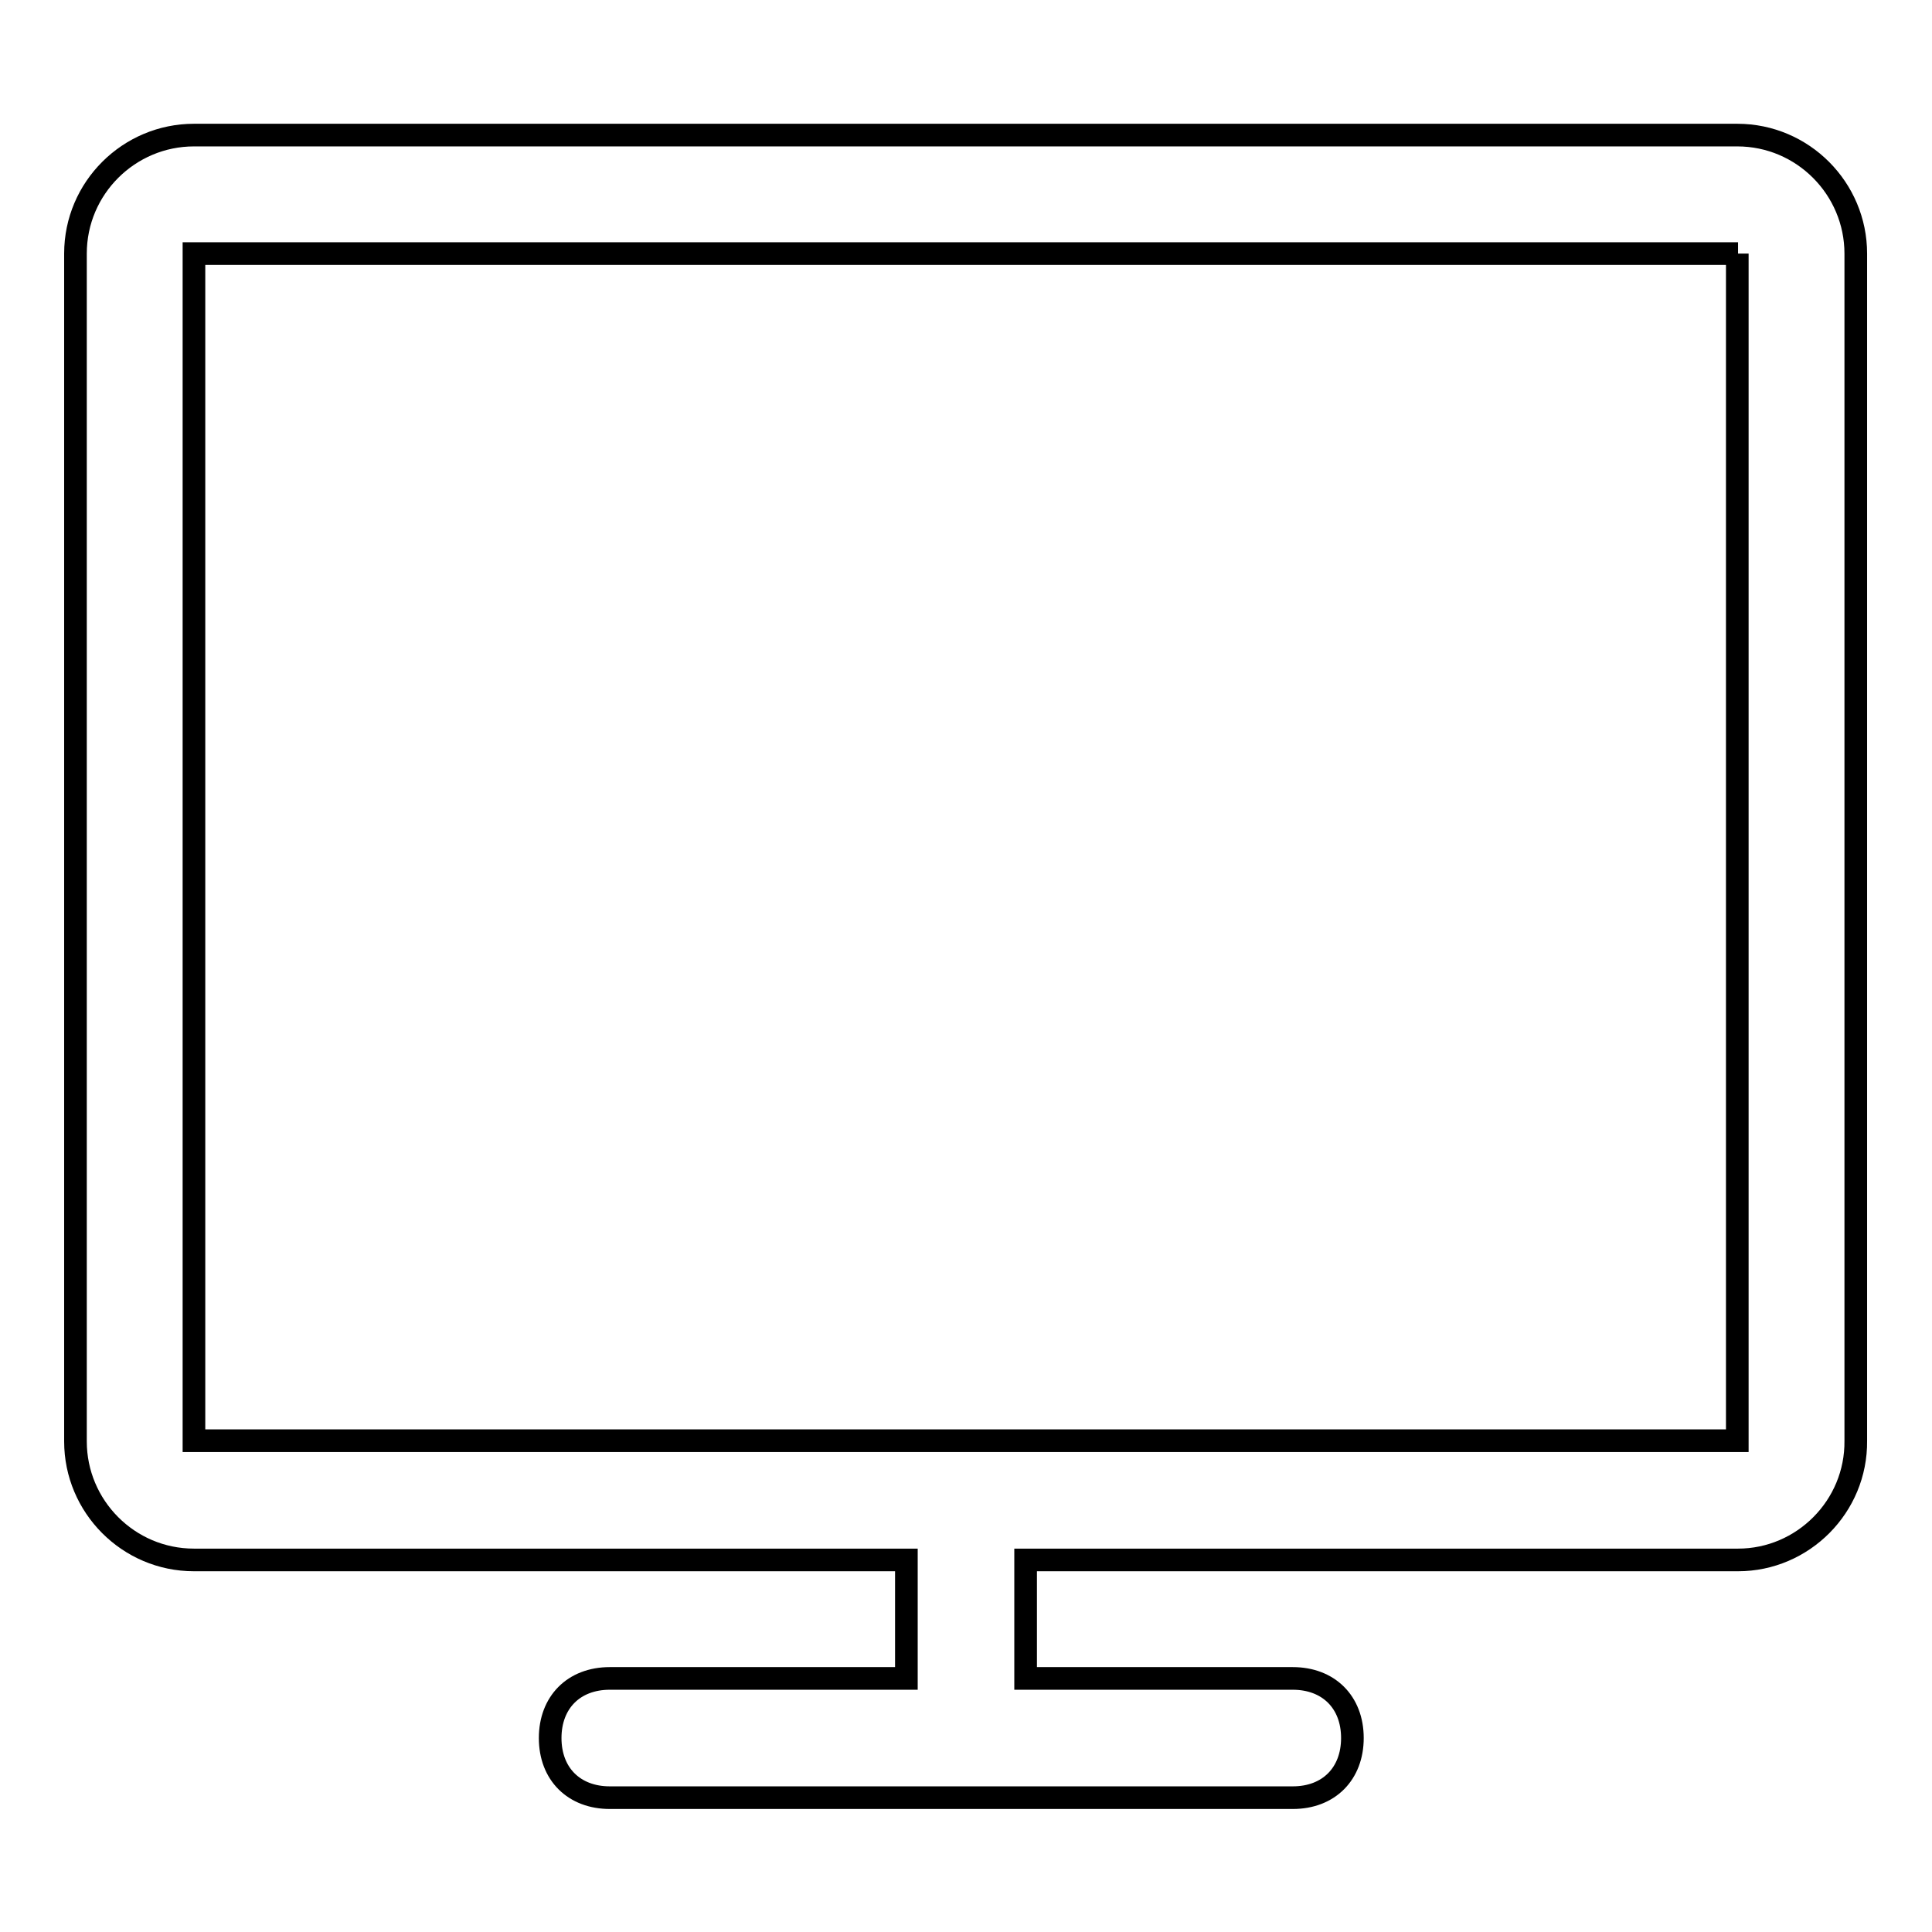
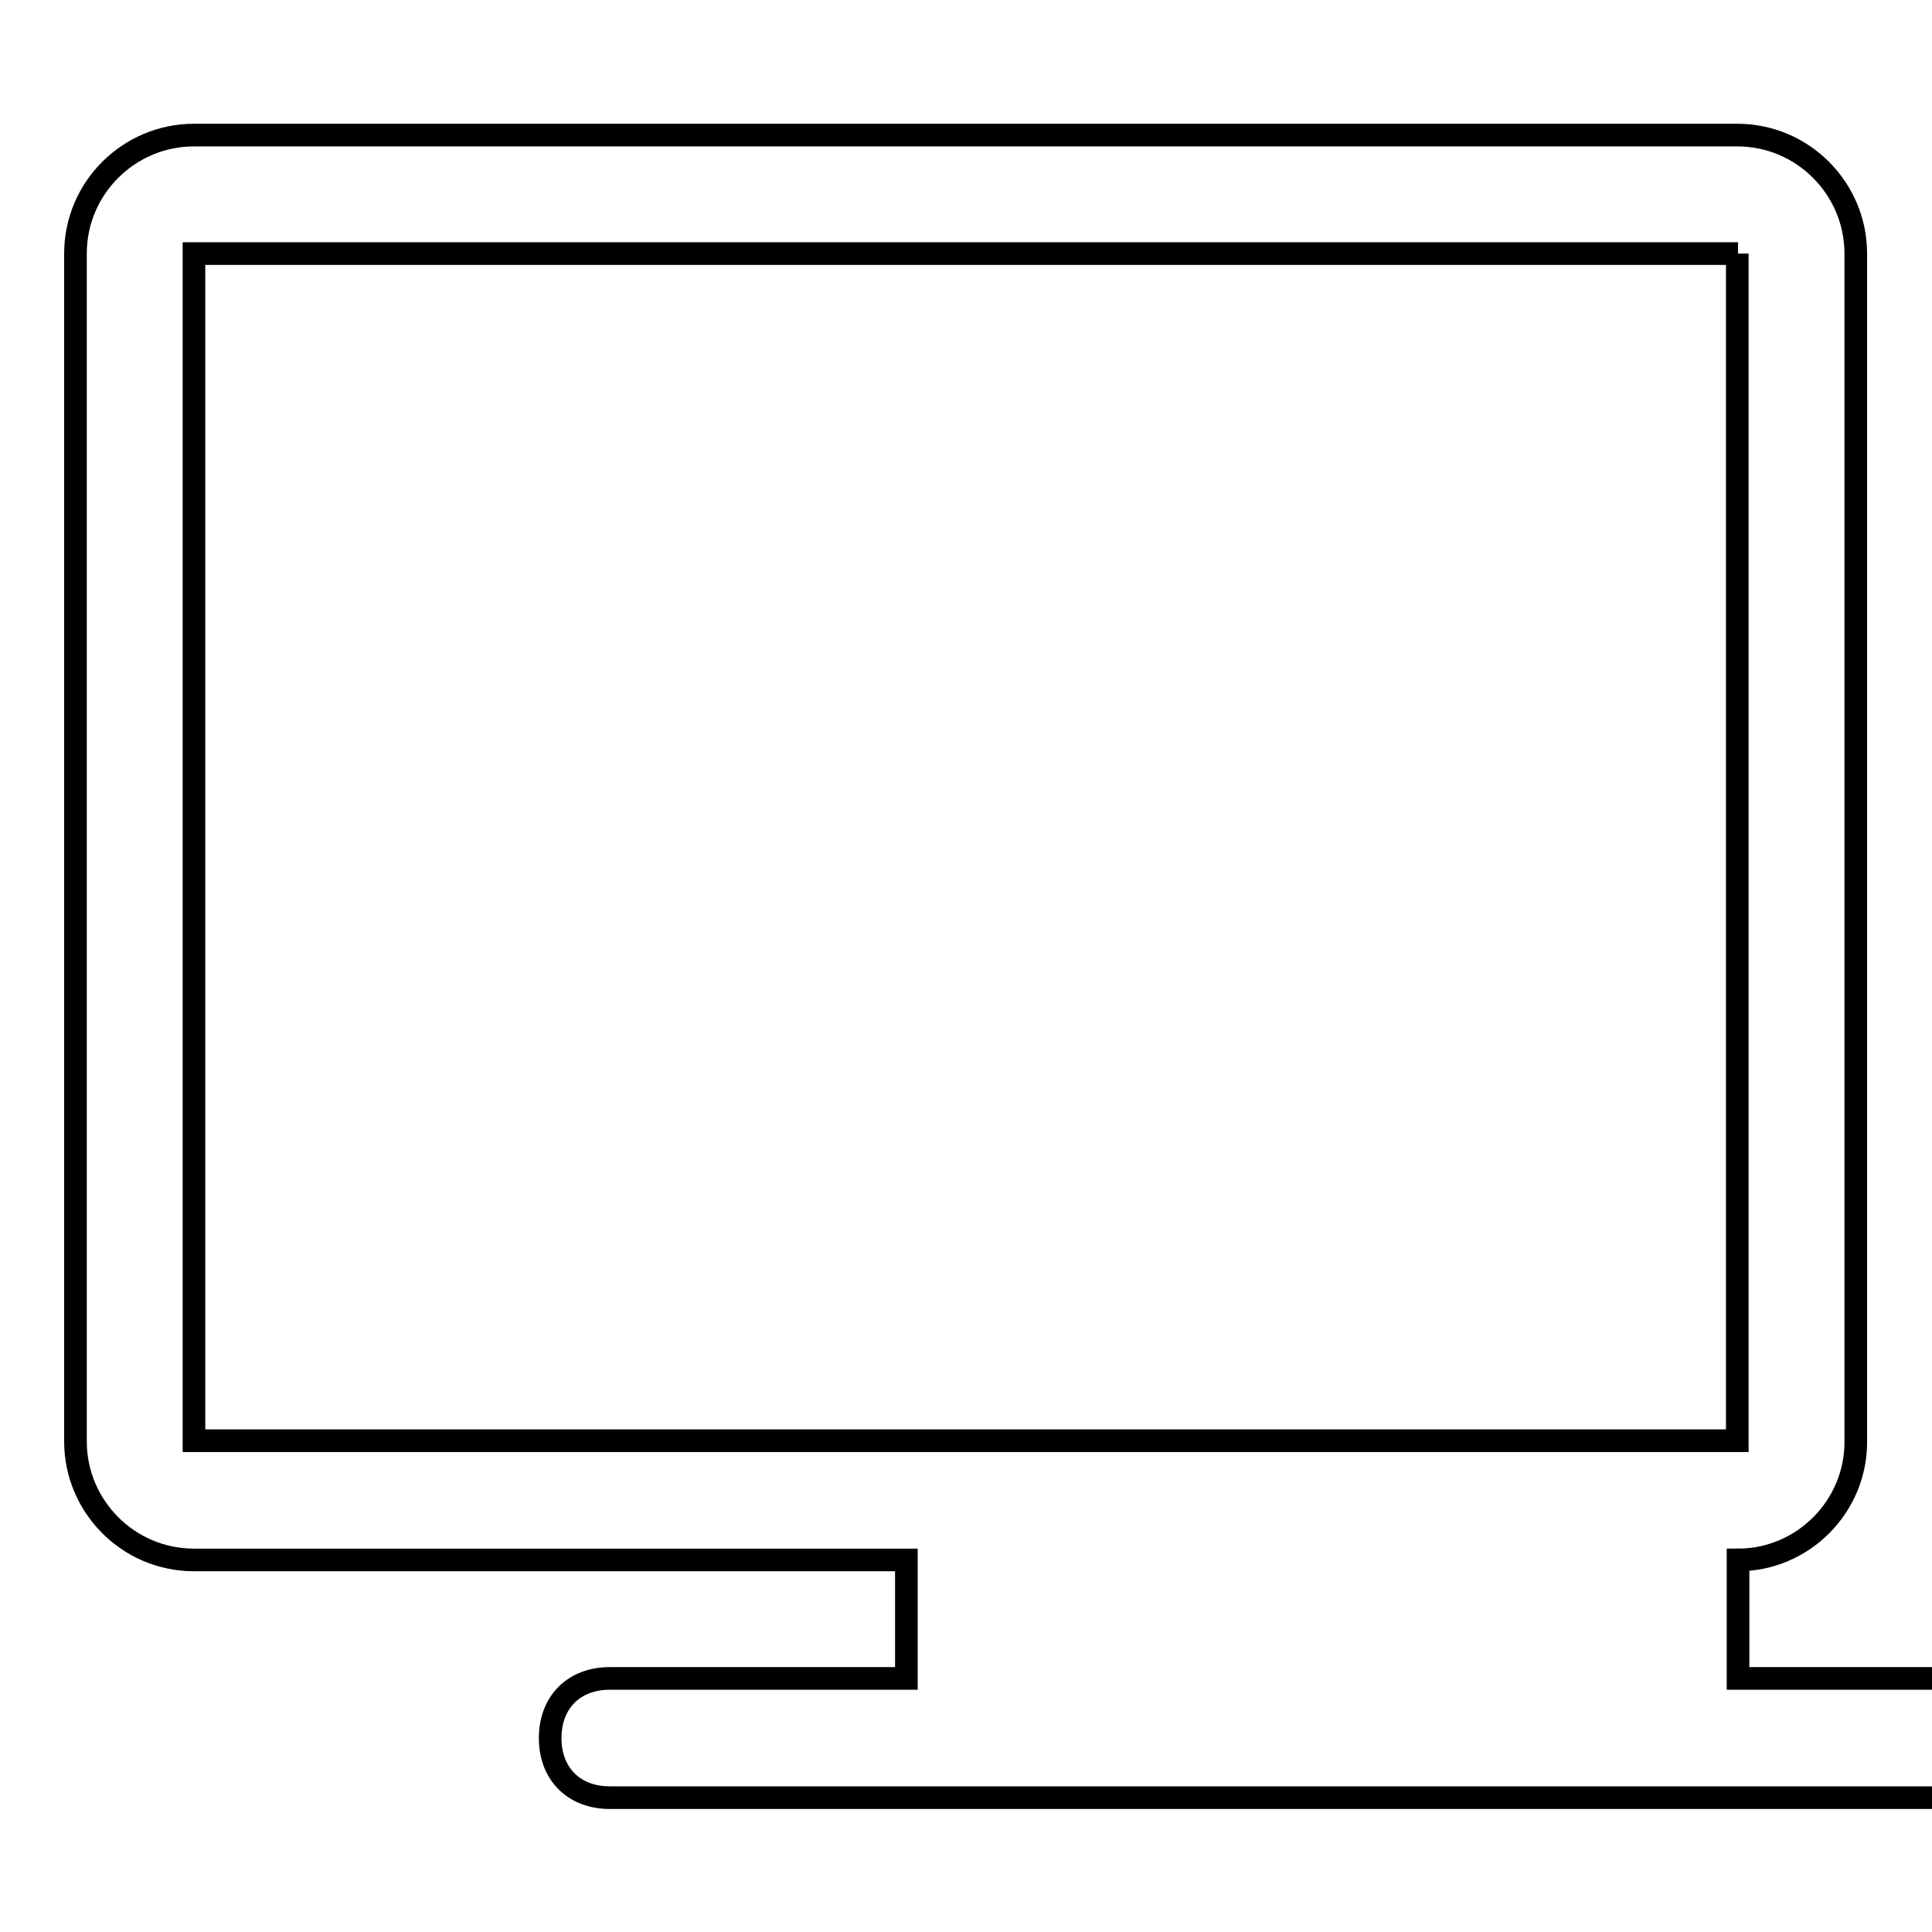
<svg xmlns="http://www.w3.org/2000/svg" version="1.1" x="0px" y="0px" viewBox="0 0 256 256" enable-background="new 0 0 256 256" xml:space="preserve">
  <g>
-     <path stroke-width="3" fill-opacity="0" stroke="#000000" d="M230.3,206.7h-94.4v15.7h35.4c4.7,0,7.9,3.1,7.9,7.9c0,4.7-3.1,7.9-7.9,7.9H80.8c-4.7,0-7.9-3.1-7.9-7.9 c0-4.7,3.1-7.9,7.9-7.9h39.3v-15.7H25.7c-8.7,0-15.7-7.1-15.7-15.7V33.6c0-8.7,7.1-15.7,15.7-15.7h204.5c8.7,0,15.7,7.1,15.7,15.7 v157.3C246,199.6,238.9,206.7,230.3,206.7z M230.3,33.6H25.7v157.3h94.4h15.7h94.4V33.6z" />
+     <path stroke-width="3" fill-opacity="0" stroke="#000000" d="M230.3,206.7v15.7h35.4c4.7,0,7.9,3.1,7.9,7.9c0,4.7-3.1,7.9-7.9,7.9H80.8c-4.7,0-7.9-3.1-7.9-7.9 c0-4.7,3.1-7.9,7.9-7.9h39.3v-15.7H25.7c-8.7,0-15.7-7.1-15.7-15.7V33.6c0-8.7,7.1-15.7,15.7-15.7h204.5c8.7,0,15.7,7.1,15.7,15.7 v157.3C246,199.6,238.9,206.7,230.3,206.7z M230.3,33.6H25.7v157.3h94.4h15.7h94.4V33.6z" />
  </g>
</svg>